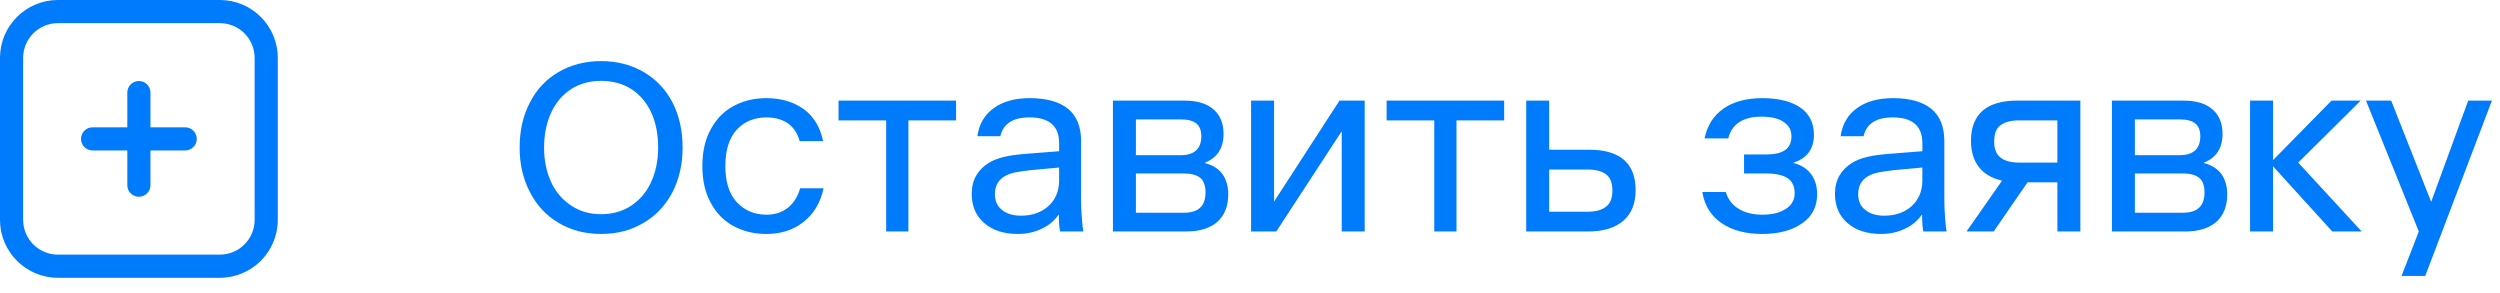
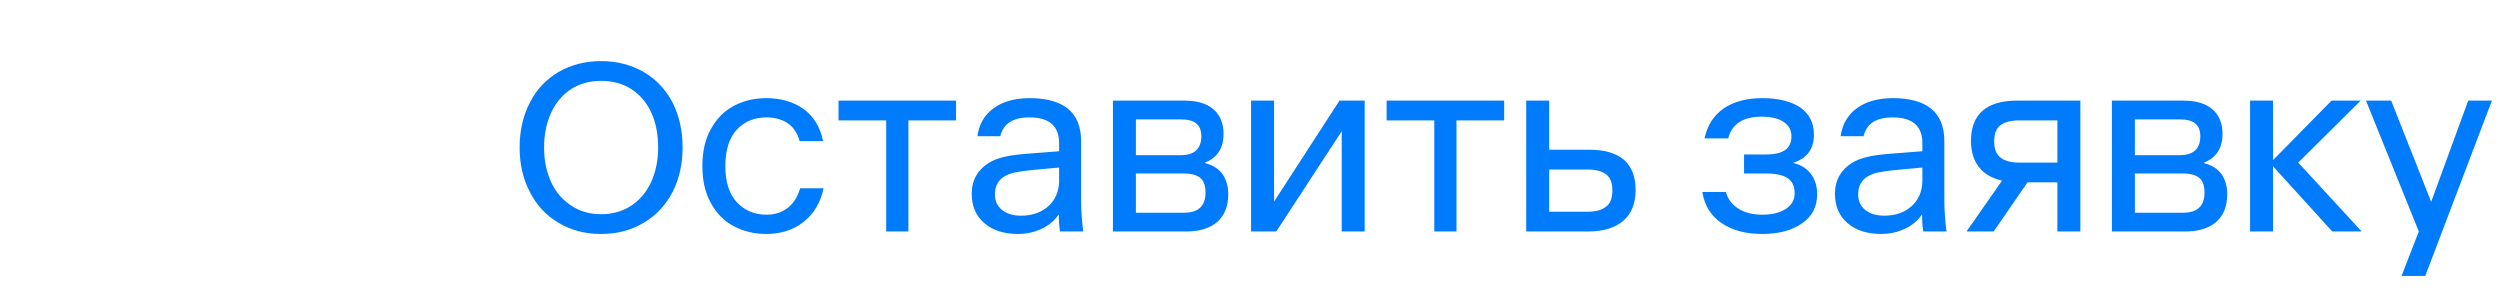
<svg xmlns="http://www.w3.org/2000/svg" width="162" height="19" viewBox="0 0 162 19" fill="none">
  <g clip-path="url(#clip0_1410_67)">
-     <path d="M12.75 9C12.75 9.415 12.414 9.75 12 9.75H9.75V12C9.75 12.415 9.414 12.75 9 12.75C8.586 12.75 8.25 12.415 8.25 12V9.75H6C5.586 9.75 5.25 9.415 5.25 9C5.25 8.585 5.586 8.25 6 8.25H8.25V6C8.25 5.585 8.586 5.25 9 5.25C9.414 5.25 9.75 5.585 9.75 6V8.25H12C12.414 8.25 12.75 8.585 12.75 9ZM18 3.75V14.25C18 16.318 16.318 18 14.25 18H3.75C1.682 18 0 16.318 0 14.25V3.75C0 1.682 1.682 0 3.75 0H14.25C16.318 0 18 1.682 18 3.75ZM16.5 3.75C16.5 2.51 15.491 1.5 14.25 1.5H3.75C2.51 1.5 1.5 2.51 1.5 3.75V14.25C1.5 15.491 2.51 16.5 3.75 16.5H14.25C15.491 16.5 16.5 15.491 16.5 14.25V3.75Z" fill="#007BFB" />
+     <path d="M12.75 9C12.75 9.415 12.414 9.75 12 9.75H9.75V12C9.75 12.415 9.414 12.75 9 12.75C8.586 12.75 8.25 12.415 8.25 12V9.75H6C5.586 9.75 5.25 9.415 5.25 9C5.25 8.585 5.586 8.25 6 8.25H8.25V6C8.25 5.585 8.586 5.25 9 5.25C9.414 5.25 9.75 5.585 9.75 6V8.25H12C12.414 8.25 12.75 8.585 12.75 9ZM18 3.75V14.25C18 16.318 16.318 18 14.25 18H3.75C1.682 18 0 16.318 0 14.25V3.75C0 1.682 1.682 0 3.75 0H14.25C16.318 0 18 1.682 18 3.75ZM16.5 3.75C16.5 2.51 15.491 1.5 14.25 1.5H3.75V14.25C1.5 15.491 2.51 16.5 3.75 16.5H14.25C15.491 16.5 16.5 15.491 16.5 14.25V3.75Z" fill="#007BFB" />
  </g>
  <path d="M38.952 15.16C37.912 15.16 37 14.92 36.2 14.44C35.4 13.976 34.776 13.304 34.344 12.456C33.896 11.608 33.672 10.648 33.672 9.56C33.672 8.456 33.896 7.48 34.344 6.632C34.776 5.784 35.4 5.128 36.2 4.664C37 4.2 37.912 3.96 38.952 3.96C39.992 3.96 40.904 4.2 41.704 4.664C42.504 5.128 43.128 5.784 43.576 6.632C44.008 7.48 44.232 8.456 44.232 9.56C44.232 10.648 44.008 11.608 43.576 12.456C43.128 13.304 42.504 13.976 41.704 14.44C40.904 14.92 39.992 15.16 38.952 15.16ZM38.952 13.88C39.672 13.88 40.328 13.704 40.888 13.336C41.448 12.968 41.88 12.472 42.184 11.816C42.488 11.16 42.648 10.408 42.648 9.56C42.648 8.712 42.504 7.944 42.2 7.288C41.896 6.632 41.464 6.136 40.904 5.768C40.344 5.416 39.688 5.24 38.952 5.24C38.216 5.24 37.576 5.416 37.016 5.768C36.456 6.136 36.024 6.632 35.72 7.288C35.416 7.944 35.256 8.712 35.256 9.56C35.256 10.408 35.416 11.16 35.72 11.816C36.024 12.472 36.472 12.968 37.032 13.336C37.592 13.704 38.232 13.88 38.952 13.88ZM49.658 15.16C48.858 15.16 48.154 14.984 47.53 14.648C46.906 14.312 46.41 13.8 46.058 13.144C45.69 12.488 45.514 11.688 45.514 10.76C45.514 9.832 45.69 9.032 46.058 8.376C46.41 7.72 46.906 7.208 47.53 6.872C48.154 6.536 48.858 6.36 49.658 6.36C50.618 6.36 51.418 6.6 52.074 7.064C52.73 7.544 53.146 8.232 53.338 9.144H51.818C51.674 8.616 51.402 8.232 51.034 7.976C50.666 7.736 50.202 7.608 49.674 7.608C48.89 7.608 48.25 7.864 47.754 8.392C47.258 8.92 47.002 9.72 47.002 10.76C47.002 11.8 47.258 12.584 47.754 13.112C48.25 13.64 48.89 13.912 49.674 13.912C50.202 13.912 50.666 13.768 51.05 13.464C51.418 13.176 51.69 12.76 51.85 12.2H53.37C53.162 13.144 52.73 13.864 52.074 14.376C51.418 14.904 50.602 15.16 49.658 15.16ZM57.425 15V7.8H54.337V6.52H61.953V7.8H58.865V15H57.425ZM65.959 15.16C65.047 15.16 64.311 14.92 63.783 14.456C63.239 13.992 62.967 13.352 62.967 12.552C62.967 12.12 63.063 11.72 63.255 11.384C63.447 11.048 63.719 10.776 64.055 10.568C64.327 10.392 64.663 10.264 65.063 10.168C65.447 10.072 65.959 10.008 66.583 9.96L68.631 9.8V9.272C68.631 8.168 67.991 7.608 66.711 7.608C65.639 7.608 65.015 8.008 64.823 8.824H63.335C63.447 8.04 63.799 7.432 64.407 7C64.999 6.568 65.783 6.36 66.727 6.36C67.799 6.36 68.631 6.584 69.207 7.048C69.767 7.512 70.055 8.2 70.055 9.144V12.936C70.055 13.304 70.071 13.704 70.103 14.12C70.135 14.536 70.167 14.824 70.199 15H68.695C68.647 14.776 68.615 14.44 68.615 13.992V13.928H68.583C68.311 14.312 67.959 14.616 67.495 14.824C67.031 15.048 66.519 15.16 65.959 15.16ZM66.167 13.976C66.887 13.976 67.479 13.768 67.943 13.352C68.391 12.936 68.615 12.408 68.631 11.752V10.856L66.727 11.032C66.327 11.08 66.007 11.128 65.767 11.176C65.527 11.224 65.319 11.304 65.143 11.4C64.695 11.64 64.471 12.04 64.471 12.6C64.471 13.032 64.631 13.368 64.935 13.608C65.239 13.848 65.639 13.976 66.167 13.976ZM72.118 6.52H76.742C77.59 6.52 78.214 6.712 78.646 7.096C79.078 7.48 79.286 8.008 79.286 8.68C79.286 9.592 78.886 10.216 78.086 10.536V10.568C78.582 10.696 78.966 10.936 79.222 11.288C79.462 11.64 79.59 12.072 79.59 12.584C79.59 13.368 79.35 13.96 78.886 14.376C78.406 14.792 77.734 15 76.854 15H72.118V6.52ZM76.502 10.056C77.398 10.056 77.846 9.64 77.846 8.824C77.846 8.456 77.734 8.168 77.51 7.992C77.286 7.816 76.95 7.736 76.502 7.736H73.606V10.056H76.502ZM76.726 13.784C77.654 13.784 78.118 13.352 78.118 12.472C78.118 12.04 78.006 11.72 77.782 11.528C77.542 11.336 77.19 11.24 76.71 11.24H73.606V13.784H76.726ZM82.559 13.064L86.799 6.52H88.431V15H86.943V8.504L82.703 15H81.071V6.52H82.559V13.064ZM92.941 15V7.8H89.853V6.52H97.469V7.8H94.381V15H92.941ZM103.011 9.704C103.987 9.704 104.739 9.928 105.235 10.36C105.731 10.792 105.987 11.448 105.987 12.312C105.987 13.176 105.731 13.832 105.203 14.296C104.675 14.76 103.907 15 102.899 15H98.899V6.52H100.387V9.704H103.011ZM102.851 13.72C103.411 13.72 103.811 13.608 104.083 13.384C104.355 13.176 104.483 12.824 104.483 12.344C104.483 11.864 104.355 11.512 104.083 11.304C103.811 11.096 103.411 10.984 102.851 10.984H100.387V13.72H102.851ZM114.182 15.16C113.11 15.16 112.23 14.92 111.558 14.456C110.87 13.992 110.454 13.32 110.31 12.44H111.83C111.974 12.92 112.262 13.288 112.662 13.528C113.062 13.784 113.59 13.912 114.214 13.912C114.838 13.912 115.35 13.784 115.734 13.528C116.102 13.288 116.294 12.952 116.294 12.52C116.294 12.088 116.15 11.768 115.862 11.56C115.558 11.352 115.094 11.24 114.438 11.24H113.014V10.008H114.438C115.014 10.008 115.43 9.912 115.702 9.704C115.958 9.512 116.086 9.224 116.086 8.824C116.086 8.424 115.91 8.12 115.574 7.896C115.238 7.672 114.758 7.56 114.15 7.56C113.558 7.56 113.078 7.672 112.71 7.912C112.342 8.152 112.102 8.504 111.99 8.968H110.454C110.63 8.136 111.03 7.496 111.686 7.032C112.342 6.584 113.174 6.36 114.198 6.36C115.238 6.36 116.07 6.568 116.662 6.968C117.254 7.384 117.542 7.976 117.542 8.728C117.542 9.64 117.11 10.248 116.23 10.536V10.568C116.71 10.68 117.078 10.92 117.35 11.272C117.622 11.64 117.75 12.072 117.75 12.584C117.75 13.4 117.43 14.024 116.774 14.472C116.118 14.936 115.254 15.16 114.182 15.16ZM121.897 15.16C120.985 15.16 120.249 14.92 119.721 14.456C119.177 13.992 118.905 13.352 118.905 12.552C118.905 12.12 119.001 11.72 119.193 11.384C119.385 11.048 119.657 10.776 119.993 10.568C120.265 10.392 120.601 10.264 121.001 10.168C121.385 10.072 121.897 10.008 122.521 9.96L124.569 9.8V9.272C124.569 8.168 123.929 7.608 122.649 7.608C121.577 7.608 120.953 8.008 120.761 8.824H119.273C119.385 8.04 119.737 7.432 120.345 7C120.937 6.568 121.721 6.36 122.665 6.36C123.737 6.36 124.569 6.584 125.145 7.048C125.705 7.512 125.993 8.2 125.993 9.144V12.936C125.993 13.304 126.009 13.704 126.041 14.12C126.073 14.536 126.105 14.824 126.137 15H124.633C124.585 14.776 124.553 14.44 124.553 13.992V13.928H124.521C124.249 14.312 123.897 14.616 123.433 14.824C122.969 15.048 122.457 15.16 121.897 15.16ZM122.105 13.976C122.825 13.976 123.417 13.768 123.881 13.352C124.329 12.936 124.553 12.408 124.569 11.752V10.856L122.665 11.032C122.265 11.08 121.945 11.128 121.705 11.176C121.465 11.224 121.257 11.304 121.081 11.4C120.633 11.64 120.409 12.04 120.409 12.6C120.409 13.032 120.569 13.368 120.873 13.608C121.177 13.848 121.577 13.976 122.105 13.976ZM134.807 6.52V15H133.319V11.816H131.383L129.191 15H127.431L129.735 11.704C129.079 11.56 128.567 11.256 128.231 10.824C127.895 10.392 127.719 9.816 127.719 9.128C127.719 8.264 127.975 7.608 128.471 7.176C128.967 6.744 129.719 6.52 130.695 6.52H134.807ZM133.319 10.536V7.8H130.855C130.295 7.8 129.895 7.912 129.623 8.12C129.351 8.328 129.223 8.68 129.223 9.16C129.223 9.64 129.351 9.992 129.623 10.2C129.895 10.424 130.295 10.536 130.855 10.536H133.319ZM136.852 6.52H141.476C142.324 6.52 142.948 6.712 143.38 7.096C143.812 7.48 144.02 8.008 144.02 8.68C144.02 9.592 143.62 10.216 142.82 10.536V10.568C143.316 10.696 143.7 10.936 143.956 11.288C144.196 11.64 144.324 12.072 144.324 12.584C144.324 13.368 144.084 13.96 143.62 14.376C143.14 14.792 142.468 15 141.588 15H136.852V6.52ZM141.236 10.056C142.132 10.056 142.58 9.64 142.58 8.824C142.58 8.456 142.468 8.168 142.244 7.992C142.02 7.816 141.684 7.736 141.236 7.736H138.34V10.056H141.236ZM141.46 13.784C142.388 13.784 142.852 13.352 142.852 12.472C142.852 12.04 142.74 11.72 142.516 11.528C142.276 11.336 141.924 11.24 141.444 11.24H138.34V13.784H141.46ZM148.925 10.536L153.037 15H151.133L147.293 10.776V15H145.805V6.52H147.293V10.376L151.085 6.52H152.973L148.925 10.536ZM157.54 13.08L159.94 6.52H161.476L157.156 17.88H155.62L156.74 15L153.316 6.52H154.948L157.54 13.08Z" fill="#007BFB" />
  <defs>
    <clipPath id="clip0_1410_67">
-       <rect width="18" height="18" fill="white" />
-     </clipPath>
+       </clipPath>
  </defs>
</svg>